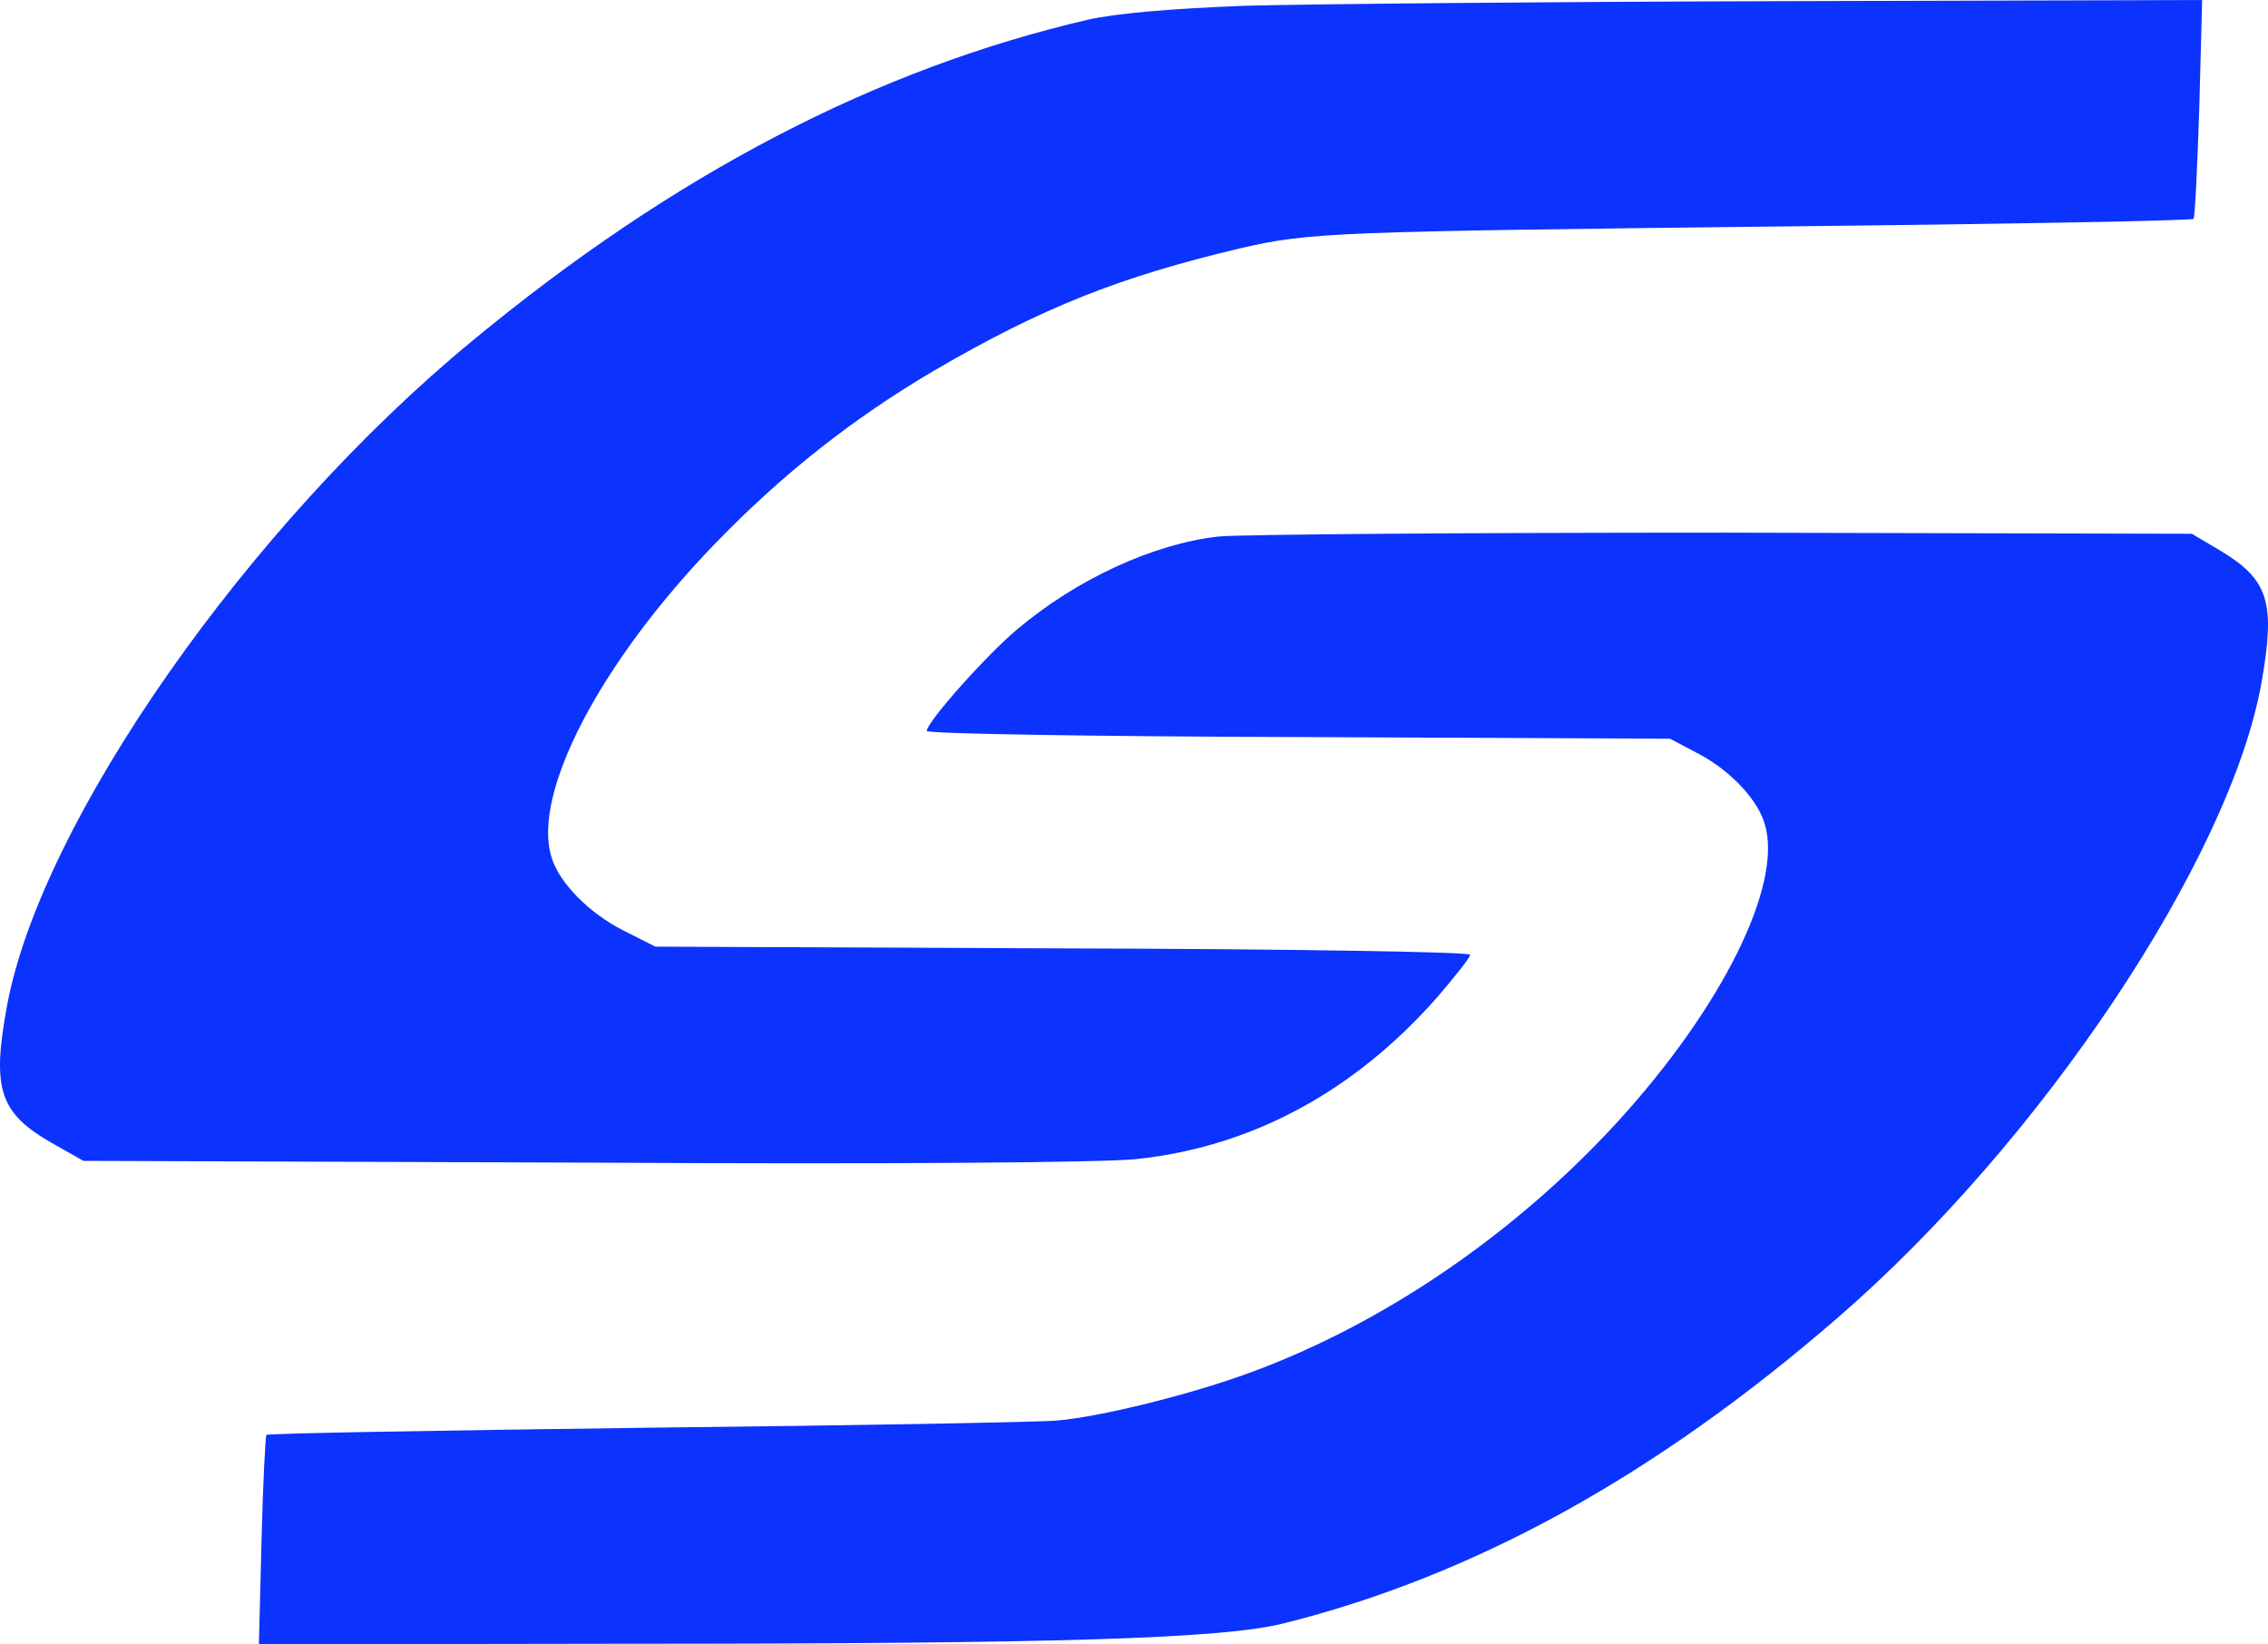
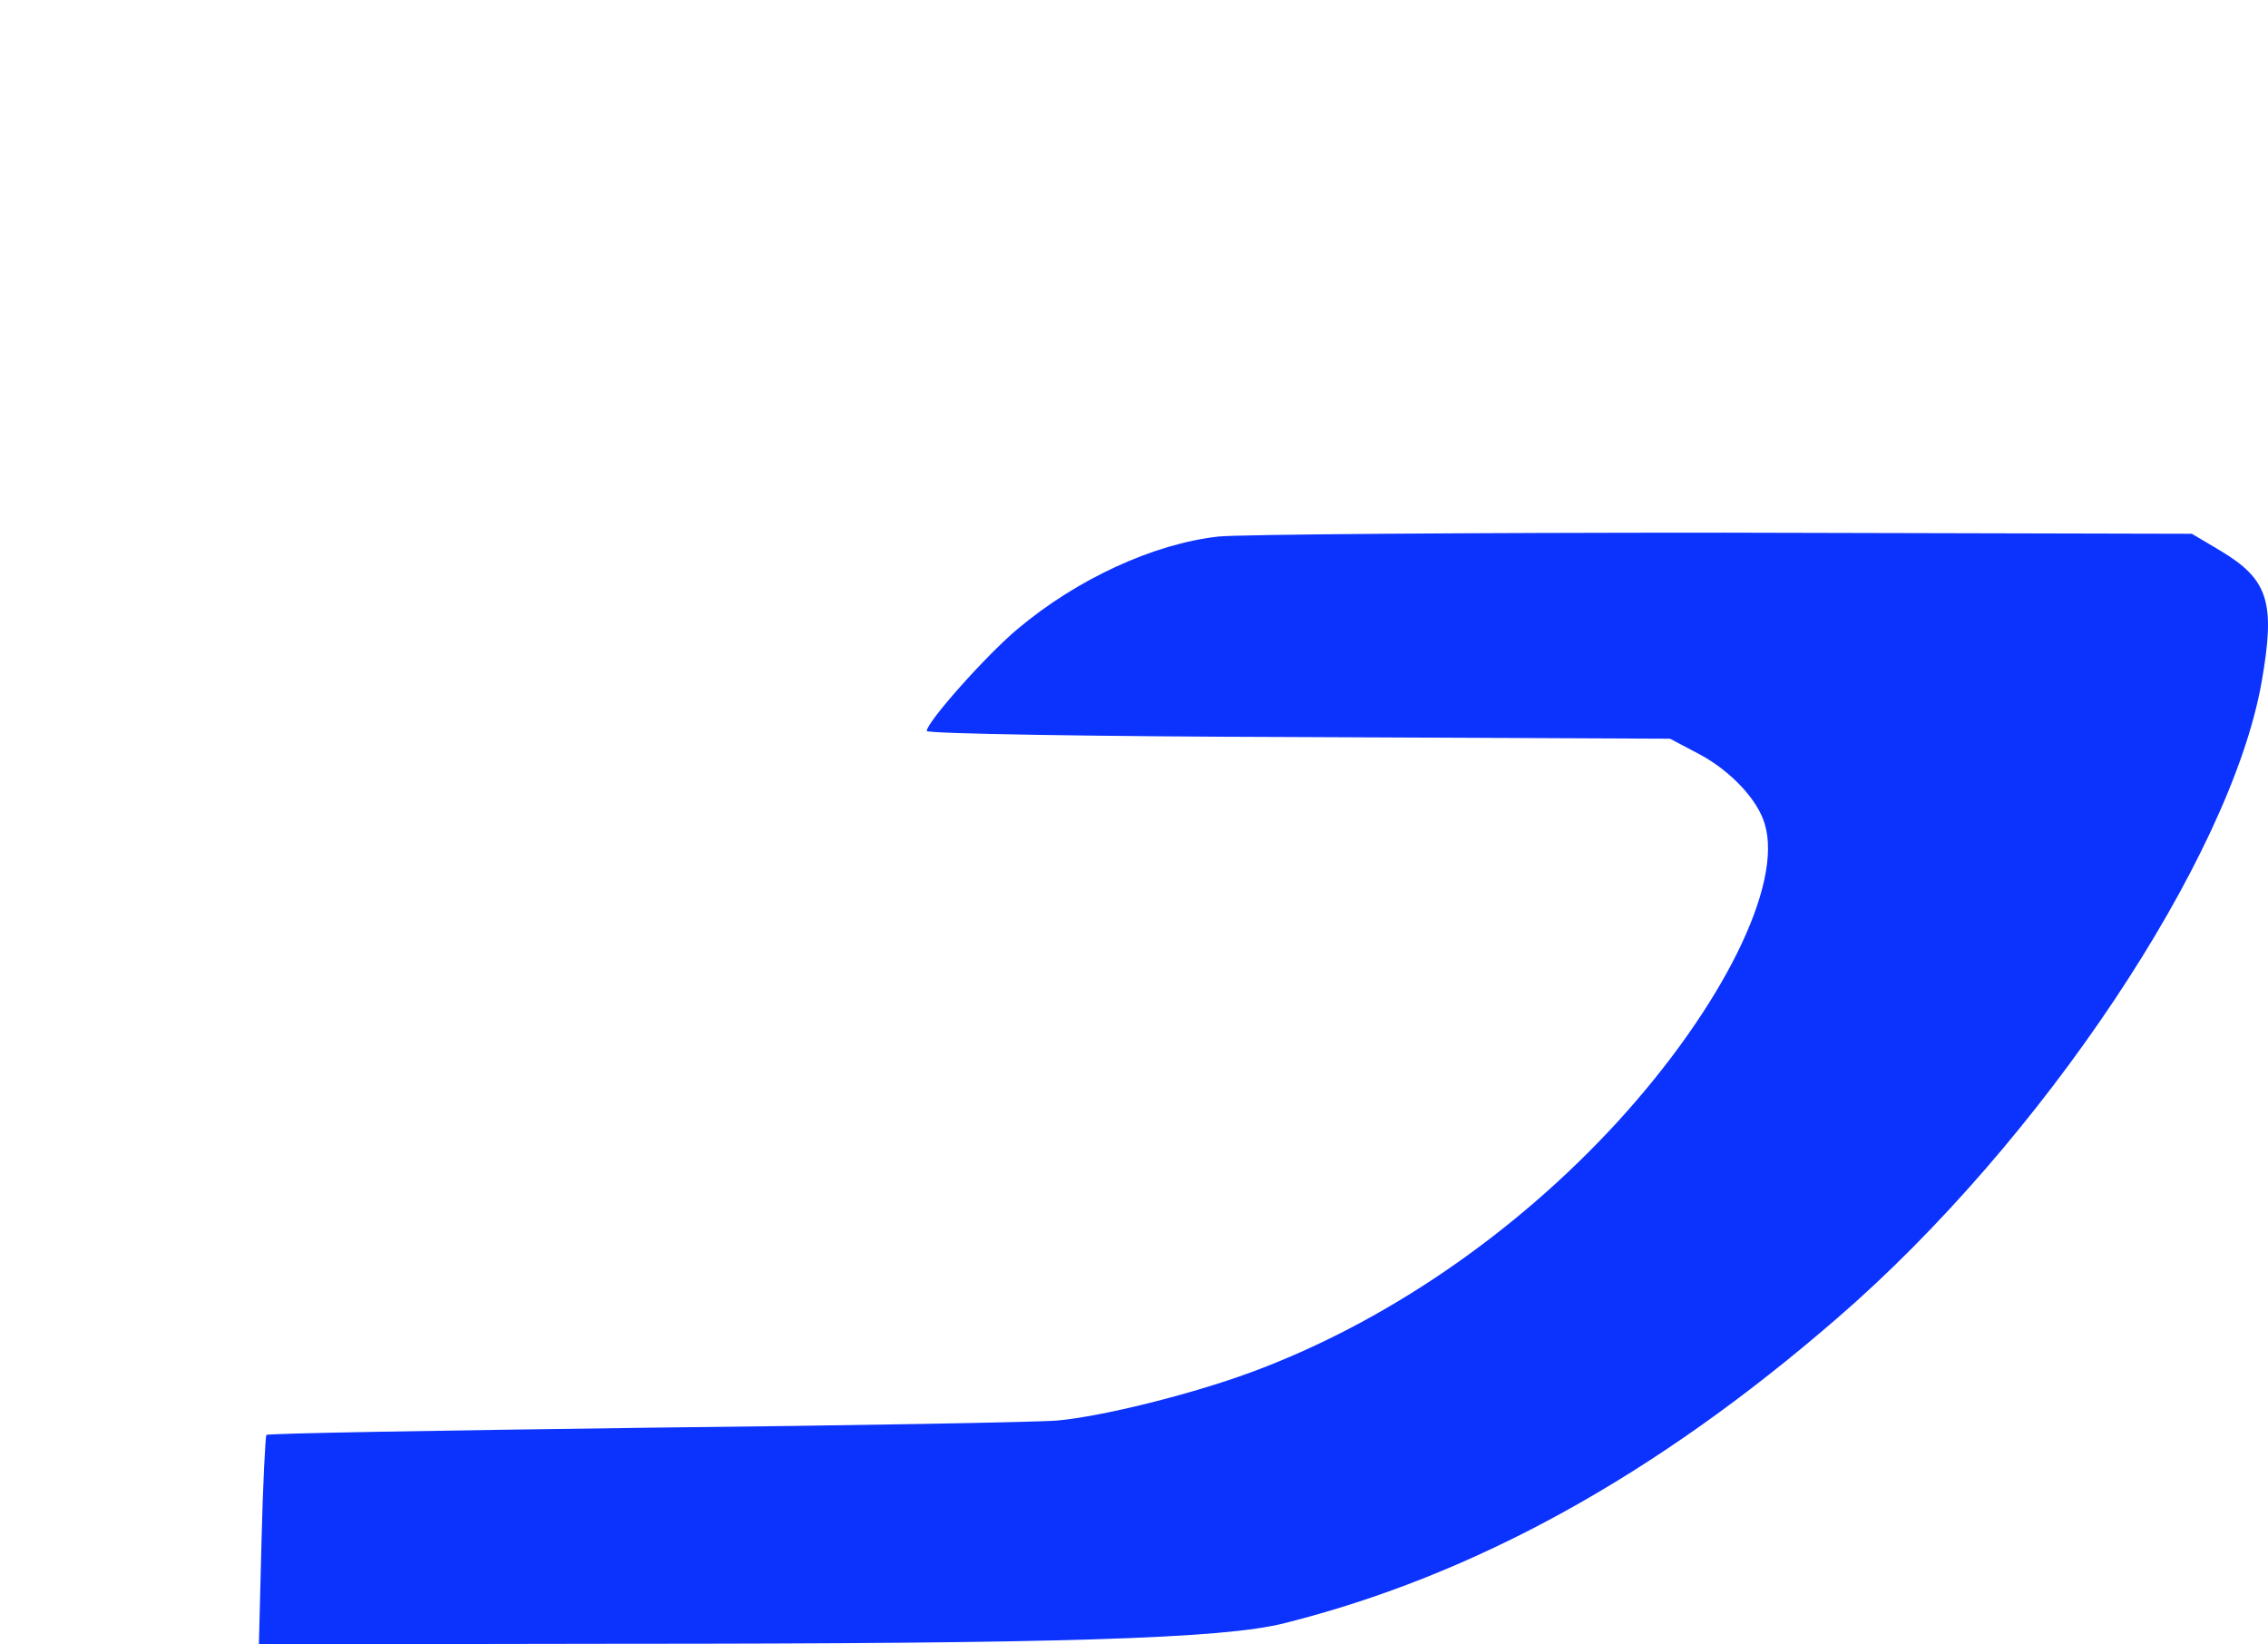
<svg xmlns="http://www.w3.org/2000/svg" width="429" height="311" viewBox="0 0 429 311" fill="none">
-   <path d="M235.349 1.095C221.257 1.643 211.165 2.519 205.801 3.723C165.798 13.031 127.613 32.852 89.428 64.39C46.97 99.323 7.785 155.39 1.33 190.214C-1.579 205.983 -0.124 210.473 9.786 216.167L15.786 219.562L109.884 219.89C169.343 220.219 207.983 219.89 214.892 219.233C236.712 216.933 256.077 206.53 271.897 188.571C275.261 184.629 278.079 181.125 278.079 180.577C278.079 180.03 243.44 179.482 201.073 179.373L123.976 179.044L117.885 175.978C111.43 172.693 105.793 166.998 104.338 162.18C100.52 150.244 113.43 125.386 135.25 102.827C148.069 89.577 161.434 79.064 176.708 70.085C197.164 58.148 211.892 52.344 234.53 46.978C247.804 43.912 252.077 43.803 337.902 42.817C379.996 42.379 414.726 41.722 414.908 41.394C415.181 41.065 415.635 31.648 415.999 20.478L416.545 1.41679e-06L336.629 0.219C292.717 0.329 247.077 0.767 235.349 1.095Z" fill="#0C32FE" />
  <path d="M230.457 101.48C218.181 102.842 203.665 109.546 192.468 118.975C186.578 123.898 175.298 136.574 175.298 138.251C175.298 138.774 206.9 139.298 245.636 139.403L315.892 139.717L321.449 142.651C327.338 145.793 332.481 151.241 333.808 155.85C337.292 167.269 325.845 190.421 305.938 212.211C286.529 233.373 261.894 250.239 236.595 259.563C225.231 263.753 208.31 267.944 199.933 268.677C196.2 268.991 161.114 269.62 121.963 270.039C82.895 270.563 50.629 271.086 50.381 271.401C50.215 271.715 49.717 280.724 49.468 291.515L48.971 311L117.318 310.895C200.596 310.895 231.203 309.952 242.899 307.019C278.815 298.01 313.071 279.153 347.411 249.401C386.147 215.983 421.897 162.345 427.786 129.032C430.44 113.946 429.113 109.651 420.072 104.204L414.598 100.956L326.26 100.746C277.653 100.746 234.604 101.061 230.457 101.48Z" fill="#0C32FE" />
</svg>